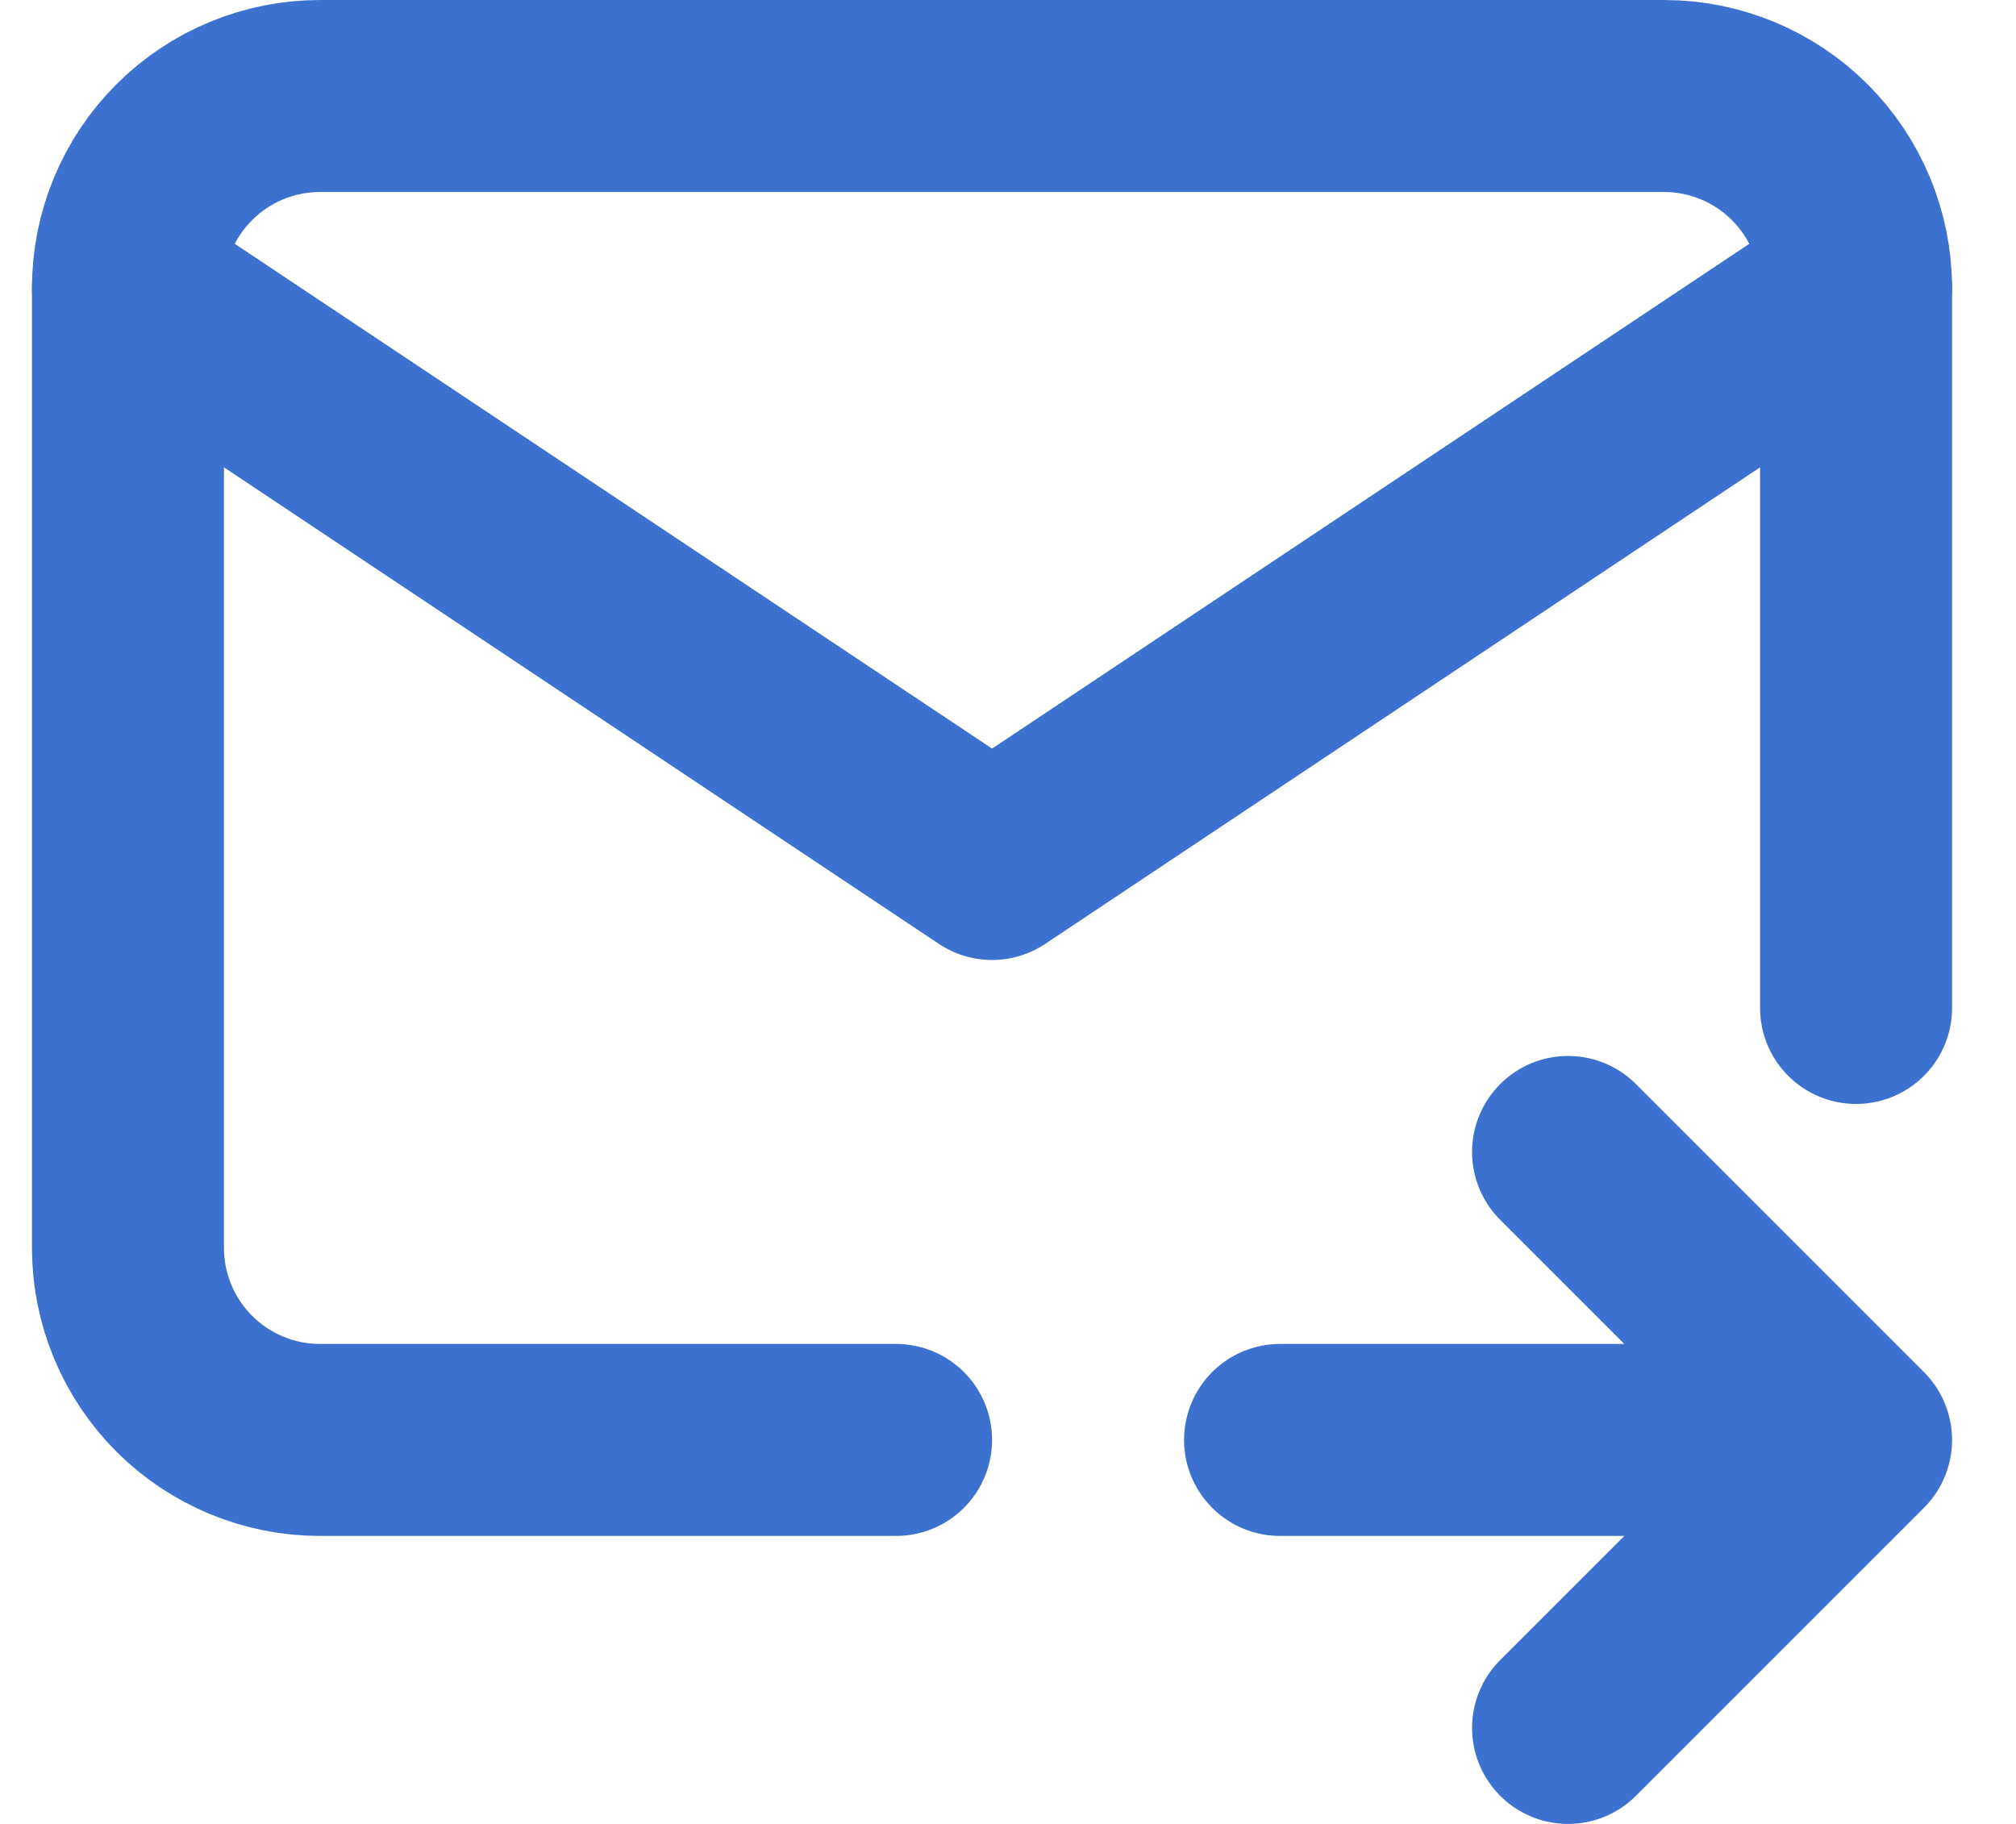
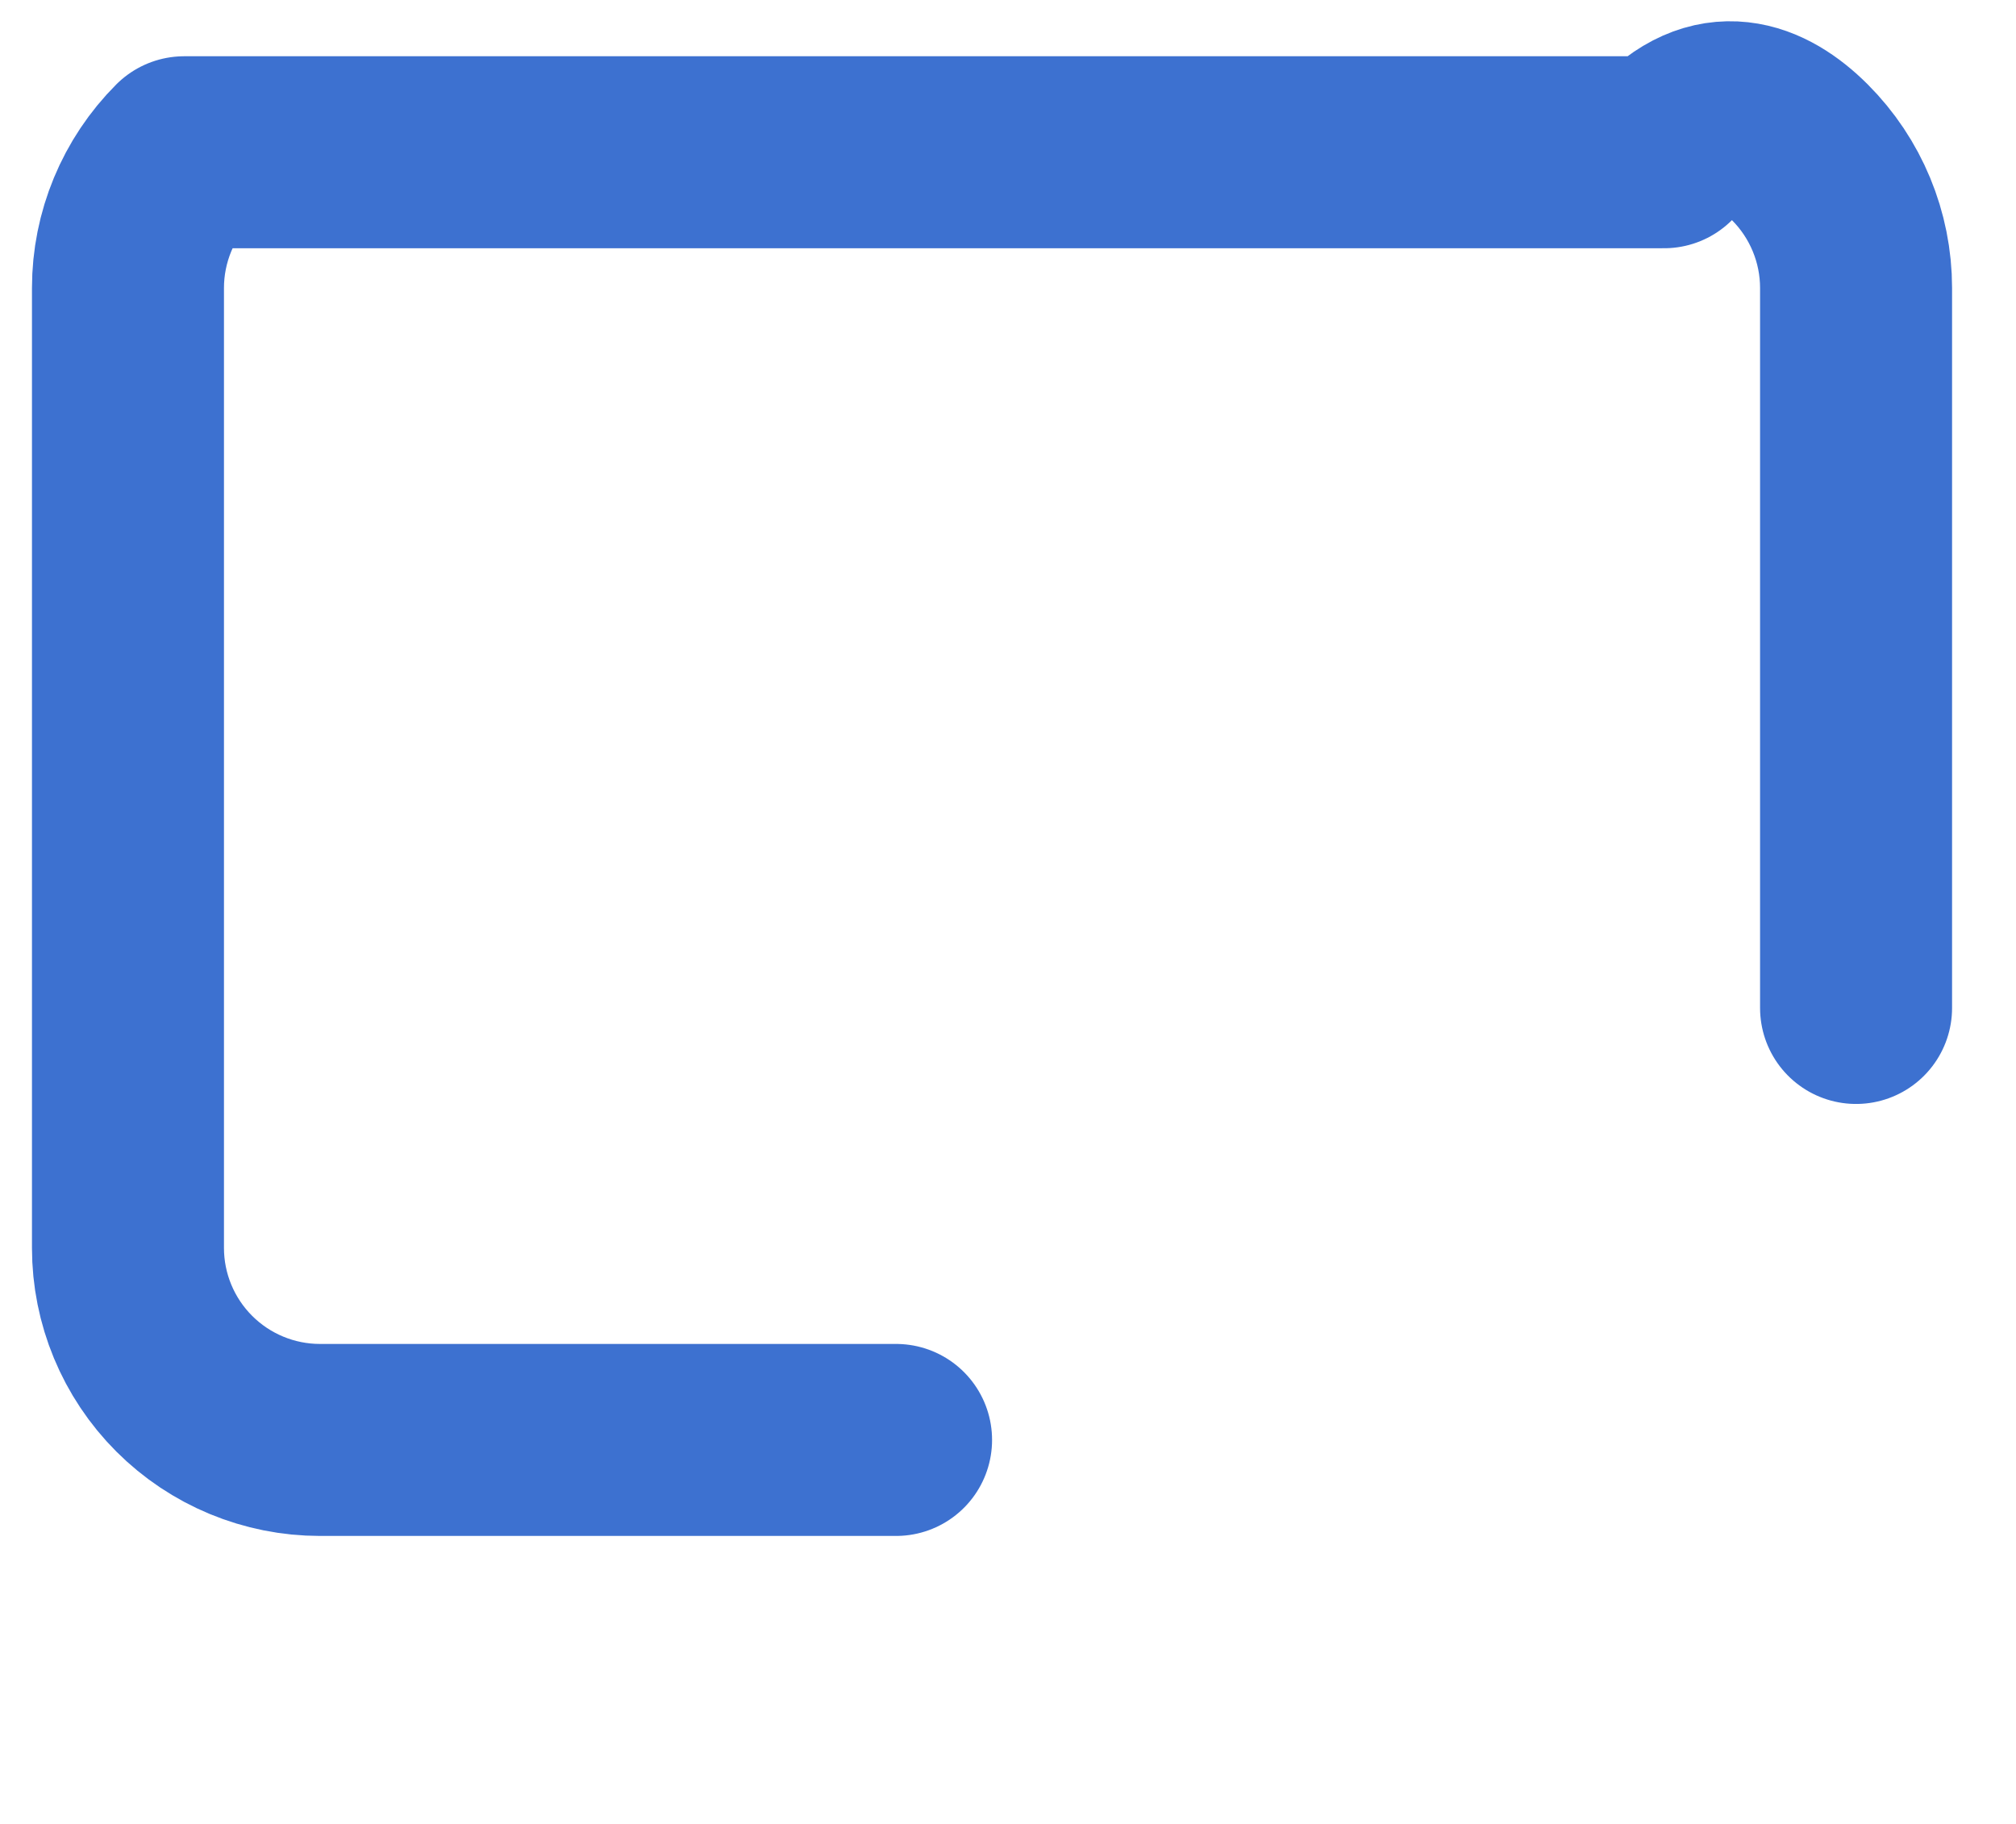
<svg xmlns="http://www.w3.org/2000/svg" width="21" height="19" viewBox="0 0 21 19" fill="none">
-   <path d="M9.334 15H3.333C2.803 15 2.294 14.789 1.919 14.414C1.544 14.039 1.333 13.53 1.333 13V3C1.333 2.47 1.544 1.961 1.919 1.586C2.294 1.211 2.803 1 3.333 1H17.334C17.864 1 18.373 1.211 18.748 1.586C19.123 1.961 19.334 2.47 19.334 3V10.5" stroke="#3D71D0" stroke-width="2" stroke-linecap="round" stroke-linejoin="round" />
-   <path d="M1.333 3L10.334 9L19.334 3M13.334 15H19.334M19.334 15L16.334 12M19.334 15L16.334 18" stroke="#3D71D0" stroke-width="2" stroke-linecap="round" stroke-linejoin="round" />
+   <path d="M9.334 15H3.333C2.803 15 2.294 14.789 1.919 14.414C1.544 14.039 1.333 13.53 1.333 13V3C1.333 2.47 1.544 1.961 1.919 1.586H17.334C17.864 1 18.373 1.211 18.748 1.586C19.123 1.961 19.334 2.47 19.334 3V10.5" stroke="#3D71D0" stroke-width="2" stroke-linecap="round" stroke-linejoin="round" />
</svg>